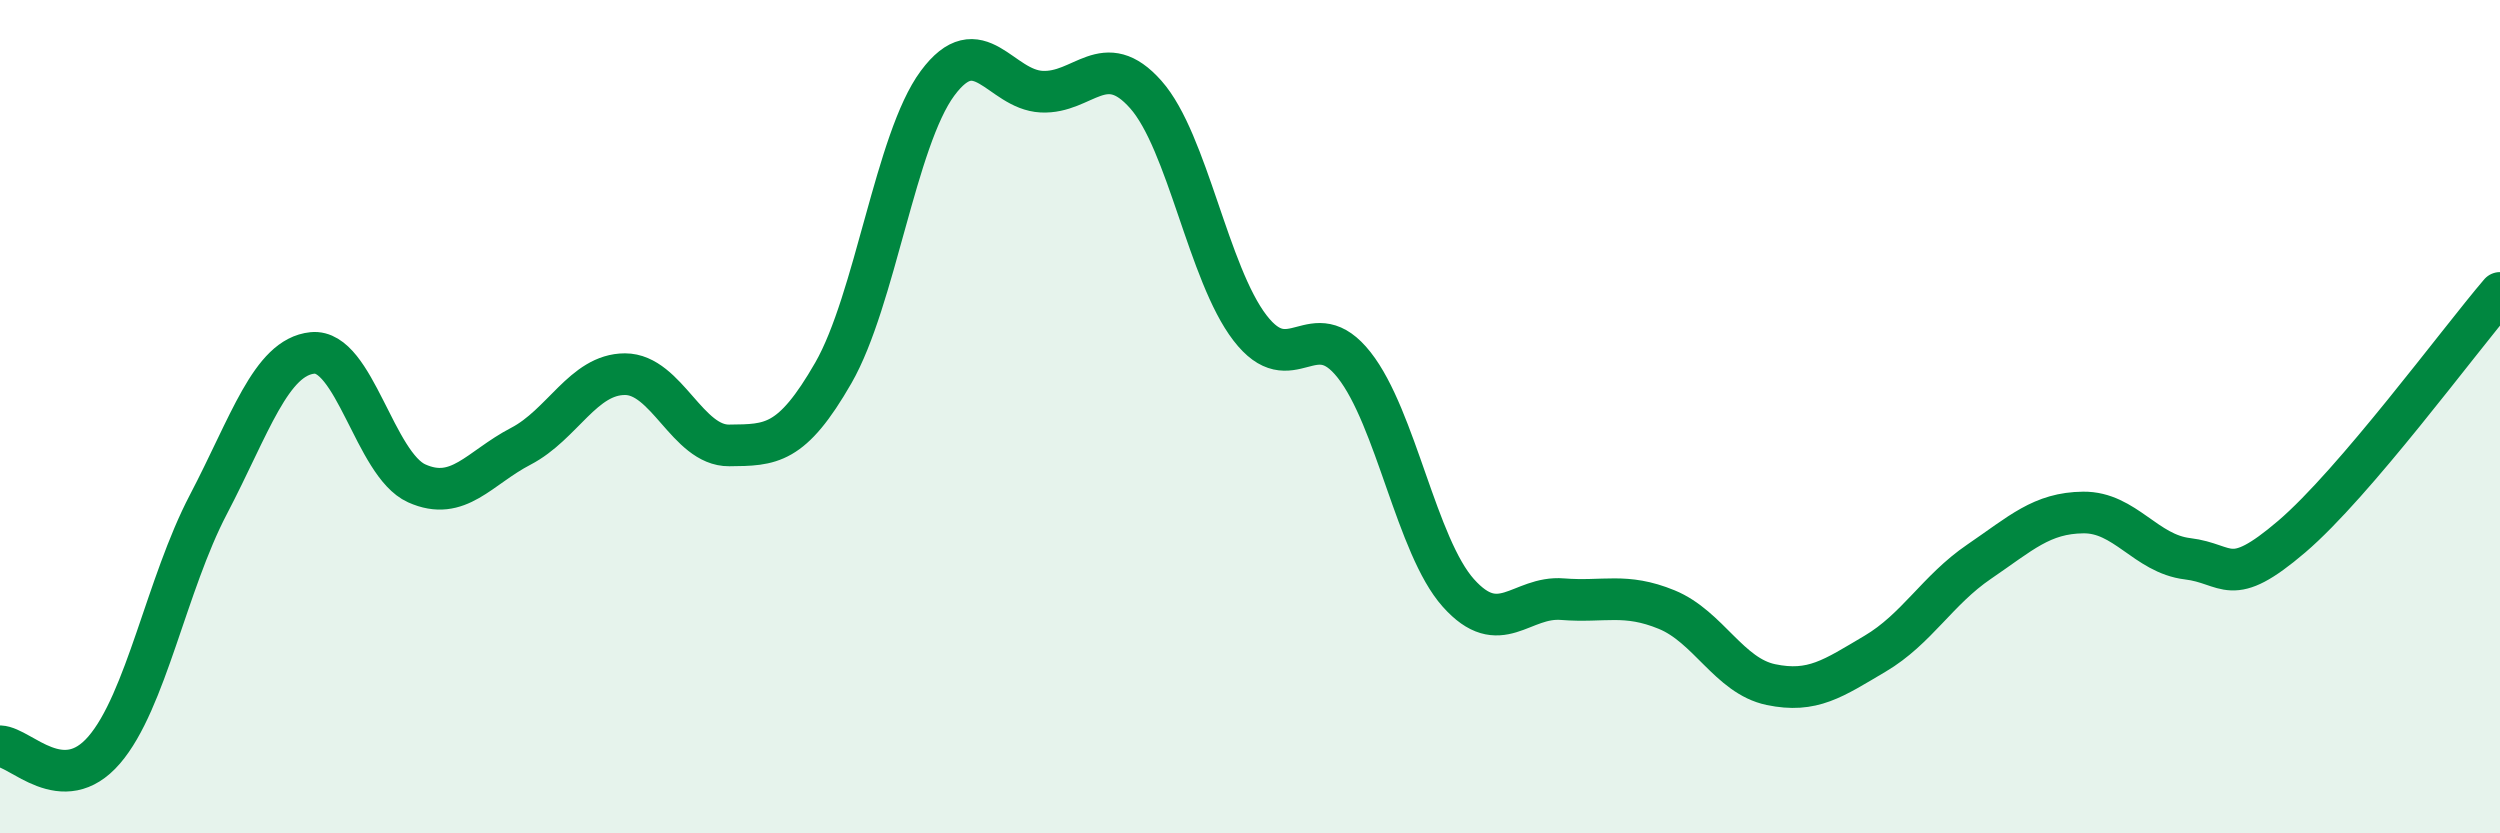
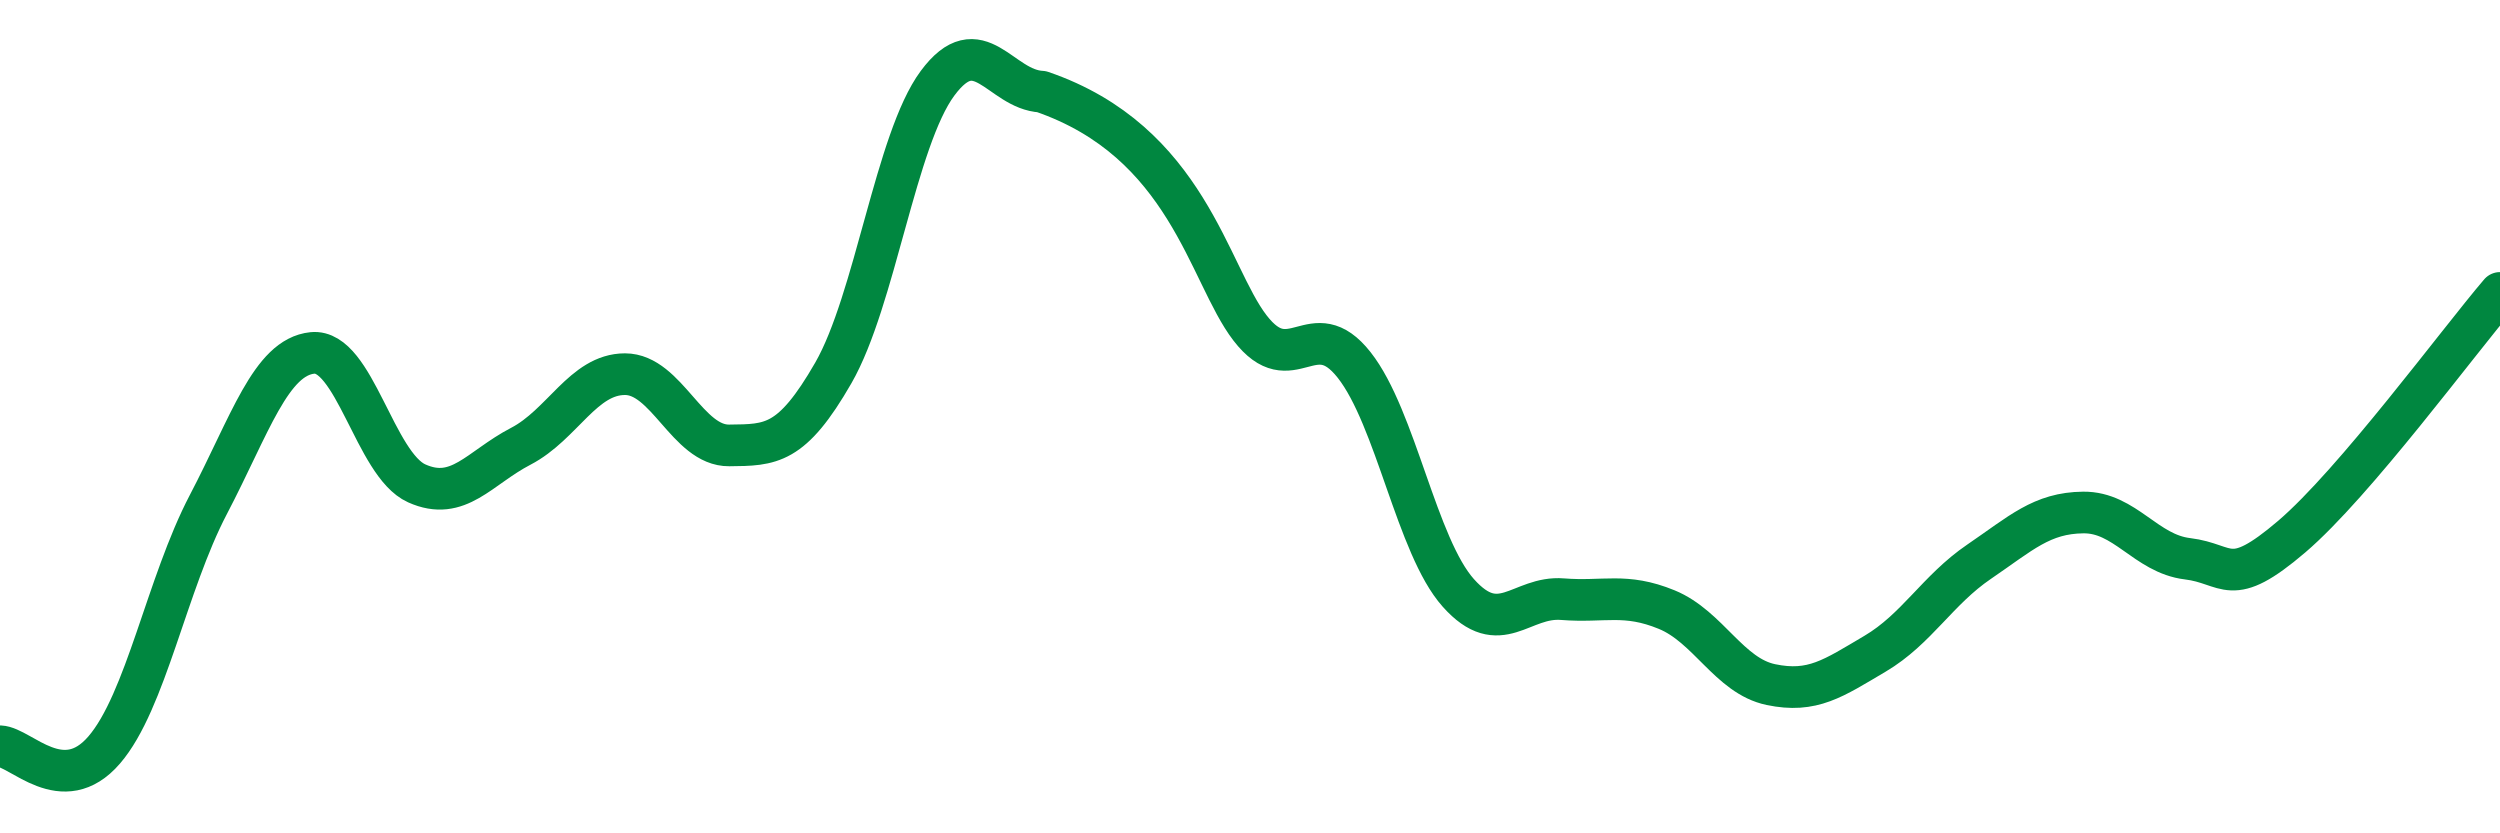
<svg xmlns="http://www.w3.org/2000/svg" width="60" height="20" viewBox="0 0 60 20">
-   <path d="M 0,17.91 C 0.5,17.93 1.5,19.16 2.5,18 C 3.5,16.84 4,14.02 5,12.11 C 6,10.2 6.5,8.57 7.5,8.47 C 8.5,8.37 9,11.15 10,11.6 C 11,12.05 11.5,11.23 12.5,10.71 C 13.5,10.19 14,8.98 15,8.98 C 16,8.98 16.5,10.7 17.5,10.69 C 18.5,10.68 19,10.69 20,8.95 C 21,7.21 21.5,3.35 22.5,2 C 23.5,0.65 24,2.15 25,2.2 C 26,2.25 26.5,1.14 27.5,2.27 C 28.5,3.4 29,6.57 30,7.87 C 31,9.17 31.5,7.49 32.5,8.76 C 33.5,10.03 34,13.11 35,14.23 C 36,15.35 36.5,14.3 37.5,14.38 C 38.5,14.46 39,14.22 40,14.63 C 41,15.04 41.5,16.22 42.5,16.43 C 43.5,16.64 44,16.28 45,15.69 C 46,15.1 46.5,14.16 47.5,13.48 C 48.5,12.8 49,12.31 50,12.3 C 51,12.29 51.5,13.29 52.5,13.41 C 53.5,13.53 53.5,14.16 55,12.88 C 56.5,11.6 59,8.2 60,7.03L60 20L0 20Z" fill="#008740" opacity="0.1" stroke-linecap="round" stroke-linejoin="round" />
-   <path d="M 0,17.91 C 0.5,17.93 1.5,19.16 2.5,18 C 3.5,16.84 4,14.02 5,12.11 C 6,10.2 6.5,8.57 7.5,8.47 C 8.5,8.37 9,11.15 10,11.6 C 11,12.05 11.5,11.23 12.5,10.71 C 13.5,10.19 14,8.98 15,8.98 C 16,8.98 16.5,10.7 17.5,10.69 C 18.5,10.68 19,10.69 20,8.95 C 21,7.21 21.5,3.35 22.5,2 C 23.5,0.65 24,2.15 25,2.2 C 26,2.25 26.5,1.14 27.5,2.27 C 28.5,3.4 29,6.57 30,7.87 C 31,9.17 31.5,7.49 32.5,8.76 C 33.5,10.03 34,13.11 35,14.23 C 36,15.35 36.5,14.3 37.5,14.38 C 38.5,14.46 39,14.22 40,14.63 C 41,15.04 41.5,16.22 42.5,16.43 C 43.5,16.64 44,16.28 45,15.69 C 46,15.1 46.5,14.16 47.5,13.48 C 48.5,12.8 49,12.31 50,12.3 C 51,12.29 51.5,13.29 52.5,13.41 C 53.5,13.53 53.5,14.16 55,12.88 C 56.5,11.6 59,8.2 60,7.03" stroke="#008740" stroke-width="1" fill="none" stroke-linecap="round" stroke-linejoin="round" />
+   <path d="M 0,17.91 C 0.5,17.93 1.5,19.16 2.5,18 C 3.5,16.84 4,14.02 5,12.11 C 6,10.2 6.5,8.57 7.5,8.47 C 8.5,8.37 9,11.15 10,11.6 C 11,12.05 11.5,11.23 12.5,10.71 C 13.5,10.19 14,8.98 15,8.98 C 16,8.98 16.5,10.7 17.5,10.69 C 18.5,10.68 19,10.69 20,8.95 C 21,7.21 21.5,3.35 22.5,2 C 23.5,0.65 24,2.15 25,2.2 C 28.5,3.4 29,6.57 30,7.87 C 31,9.17 31.5,7.49 32.5,8.76 C 33.5,10.03 34,13.11 35,14.23 C 36,15.35 36.5,14.3 37.5,14.38 C 38.5,14.46 39,14.22 40,14.63 C 41,15.04 41.5,16.22 42.5,16.43 C 43.5,16.64 44,16.28 45,15.69 C 46,15.1 46.5,14.16 47.5,13.48 C 48.5,12.8 49,12.31 50,12.3 C 51,12.29 51.5,13.29 52.5,13.41 C 53.5,13.53 53.5,14.16 55,12.88 C 56.5,11.6 59,8.2 60,7.03" stroke="#008740" stroke-width="1" fill="none" stroke-linecap="round" stroke-linejoin="round" />
</svg>